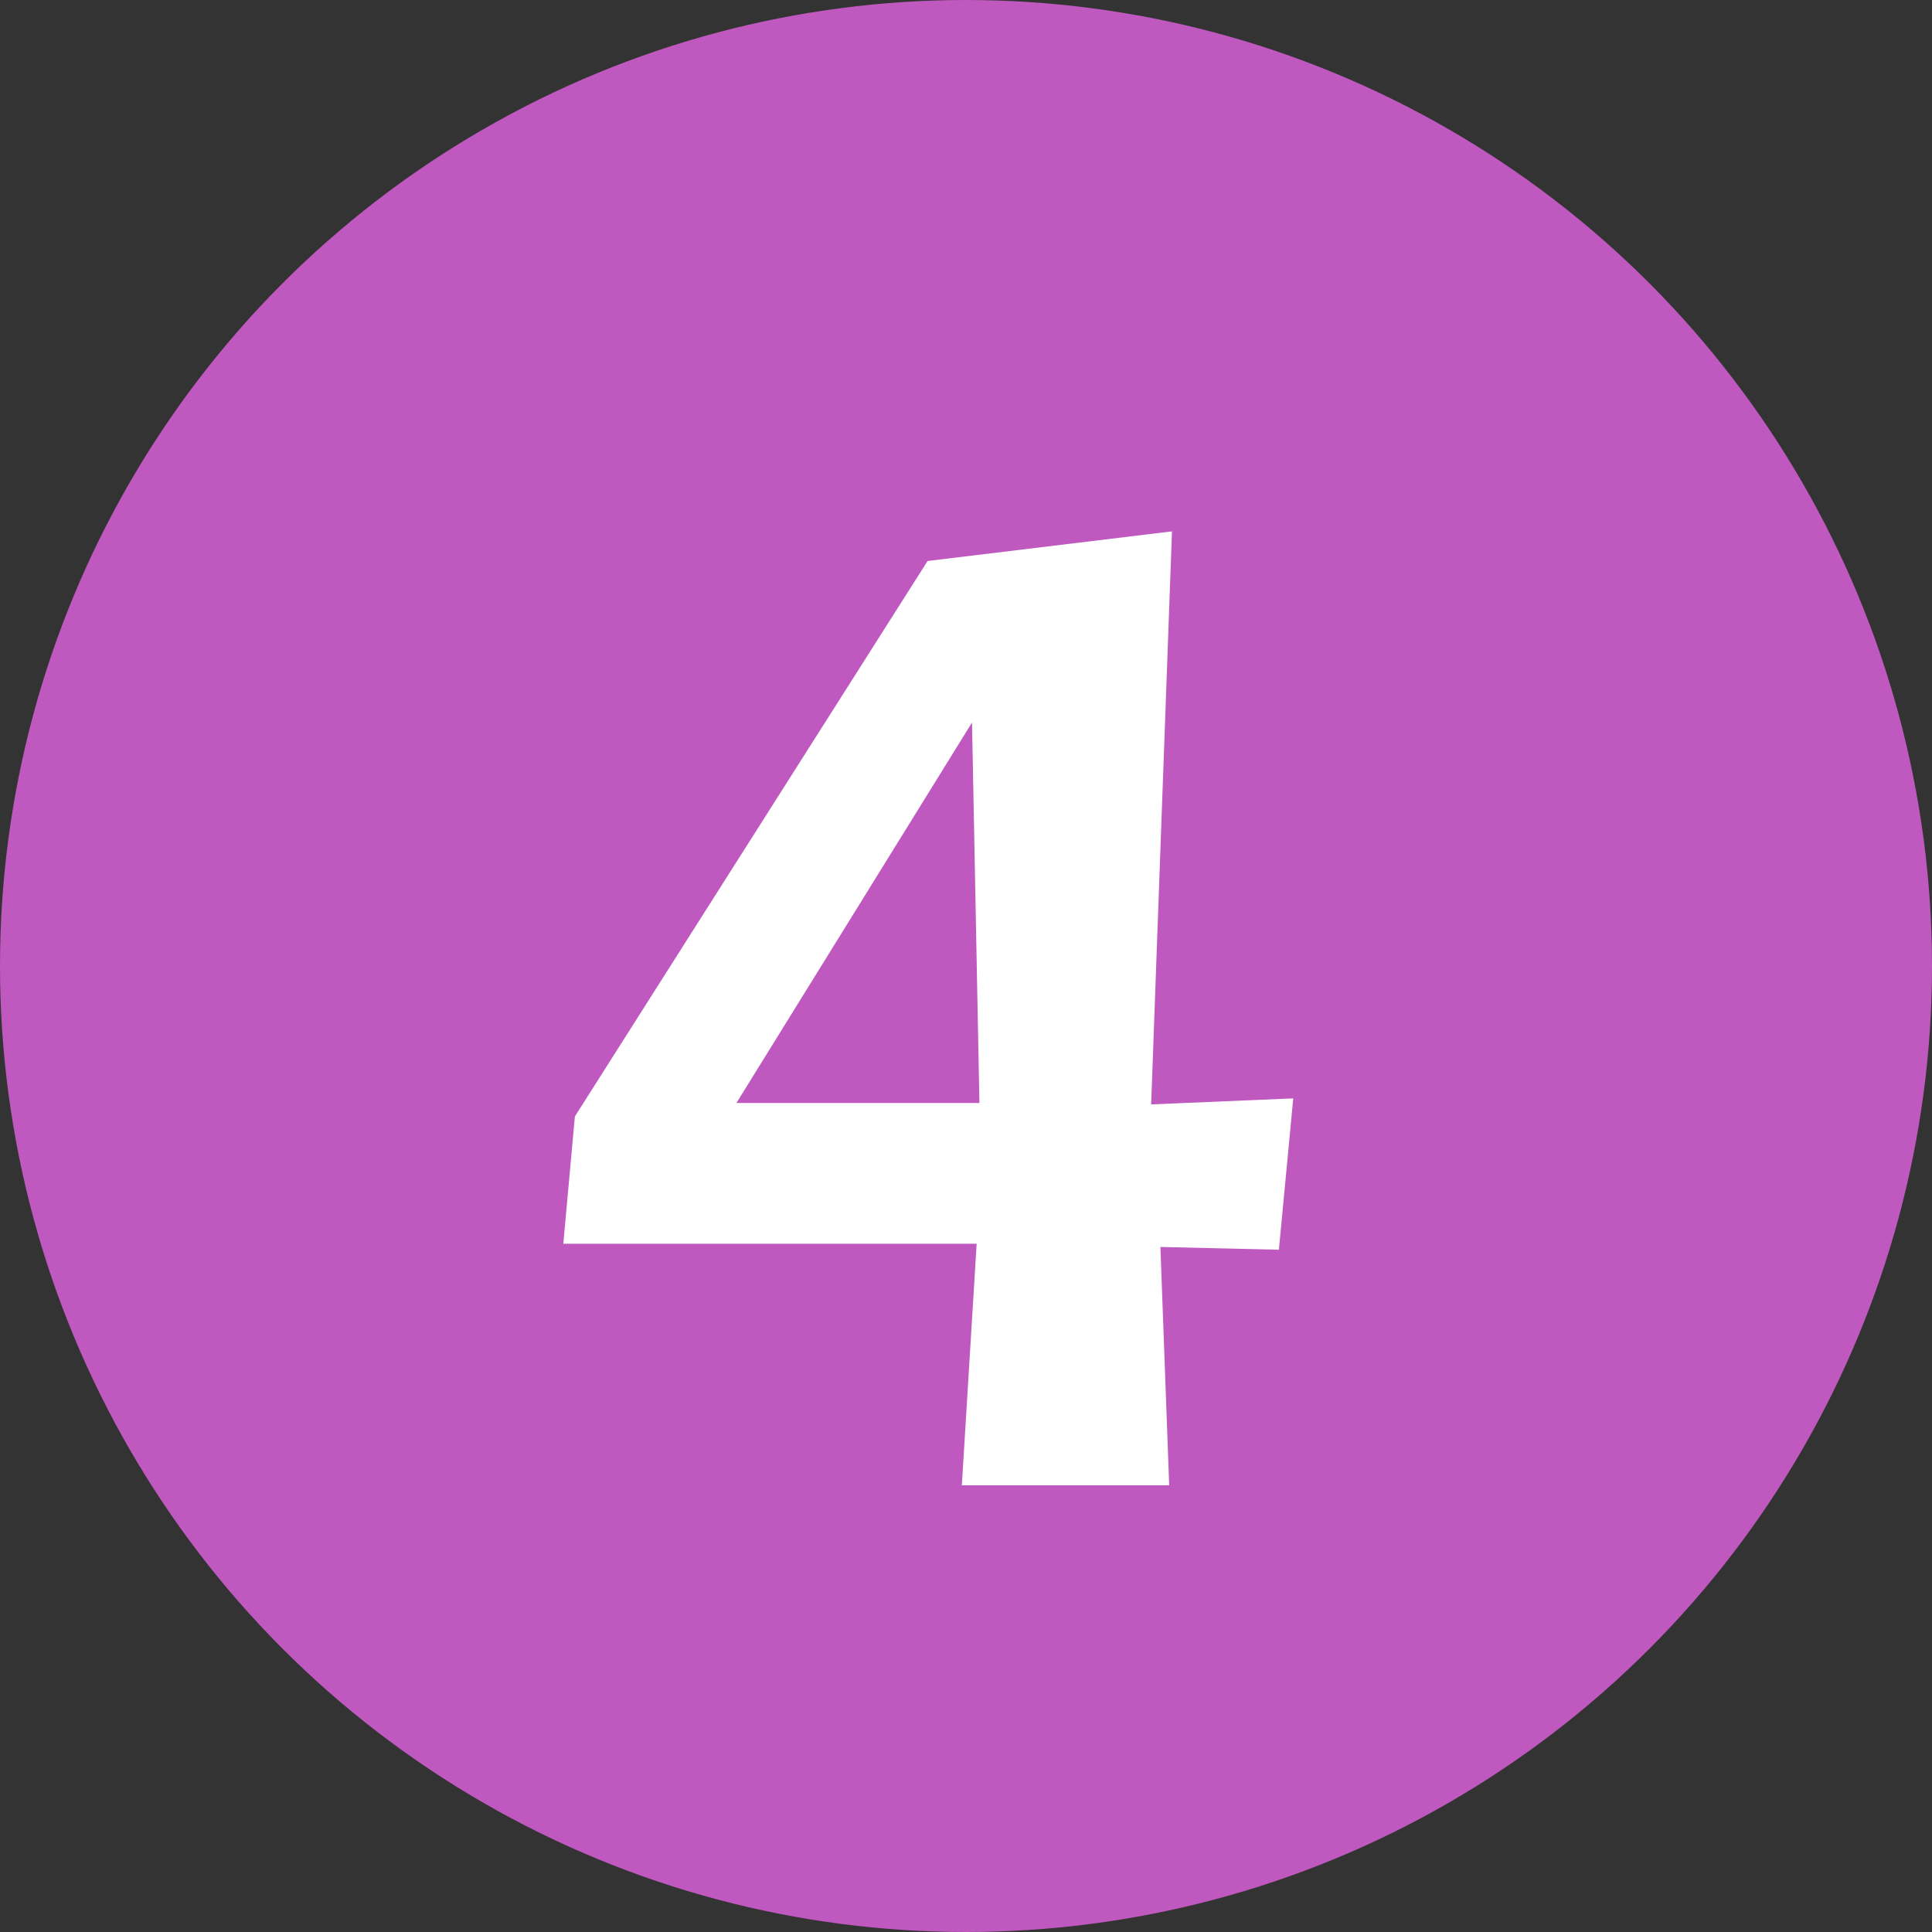
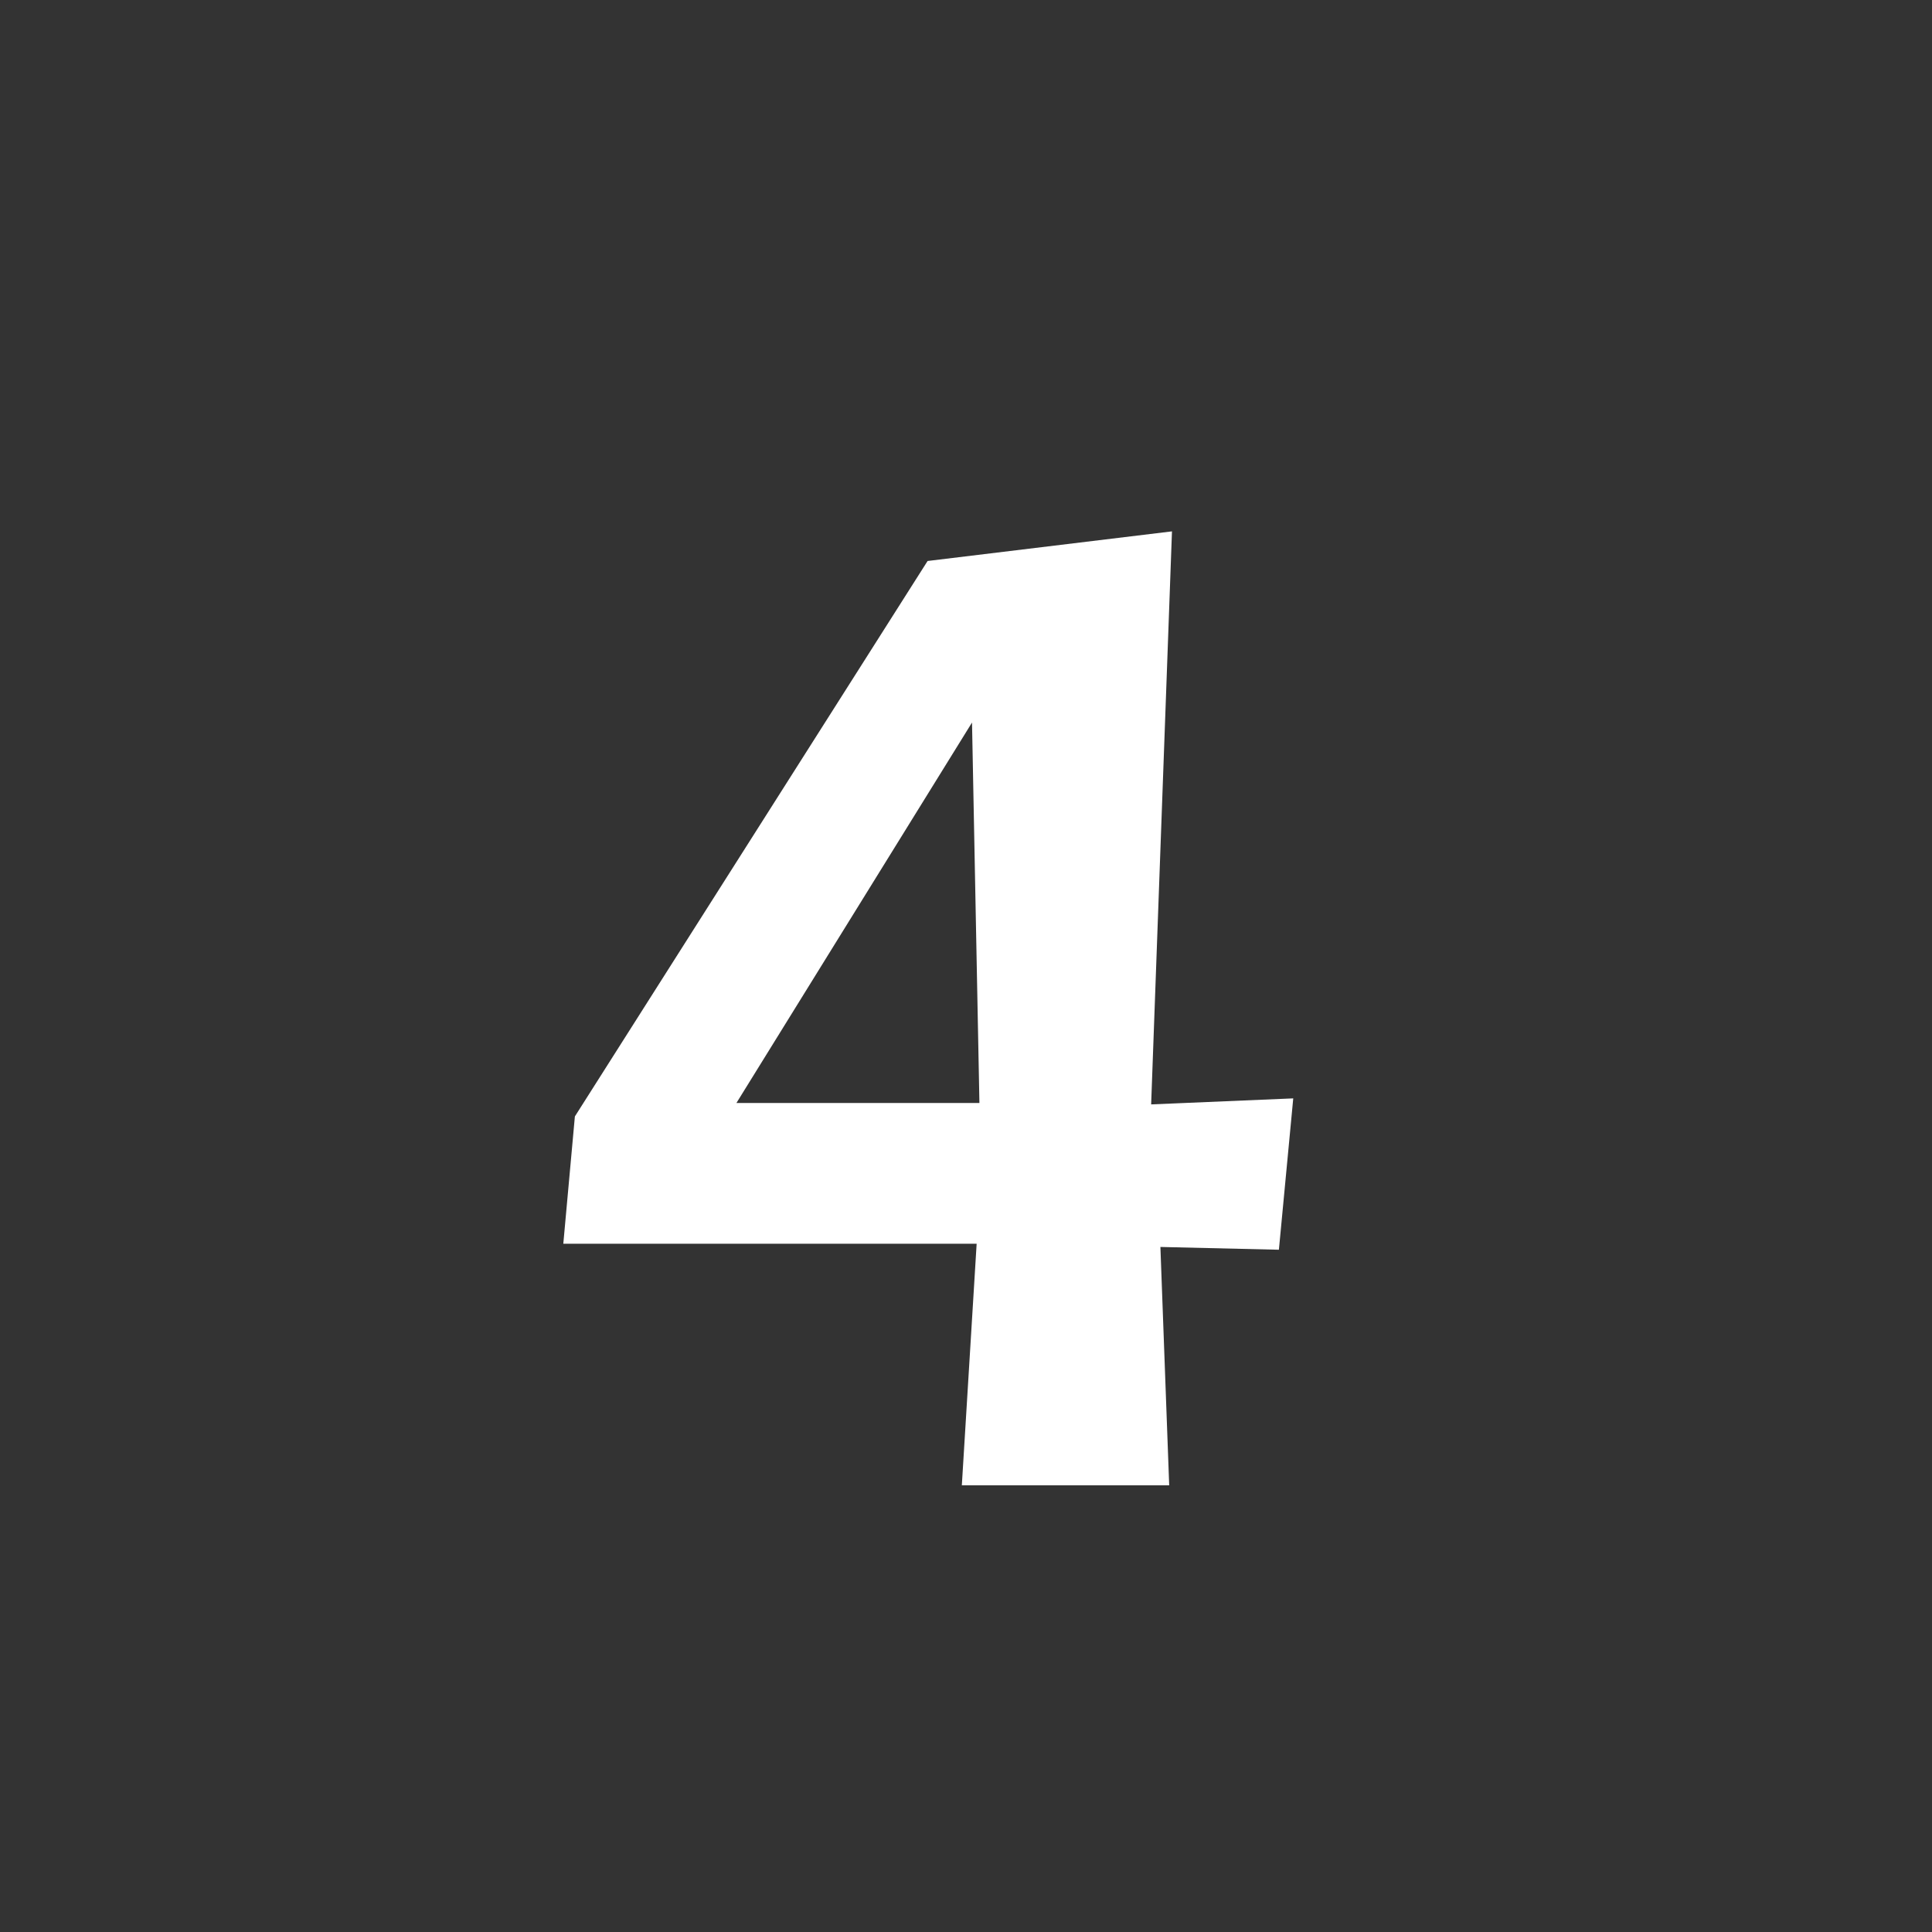
<svg xmlns="http://www.w3.org/2000/svg" viewBox="0 0 41.74 41.74">
  <rect x="0" y="0" width="41.74" height="41.74" fill="#333333" stroke="none" />
  <defs>
    <style>.cls-1{fill:#bf58bf;}.cls-2{fill:#fff;}</style>
  </defs>
  <title>icon4</title>
  <g id="レイヤー_2" data-name="レイヤー 2">
    <g id="contents">
-       <circle class="cls-1" cx="20.87" cy="20.87" r="20.87" />
      <path class="cls-2" d="M12.42,24.12l7.62-12,5.28-.64-.45,12.38,3.07-.13L27.63,27l-2.56-.06.19,5.15H20.78l.32-5.22-8.93,0ZM21,15.61l-5.09,8.22,5.25,0Z" />
    </g>
  </g>
</svg>